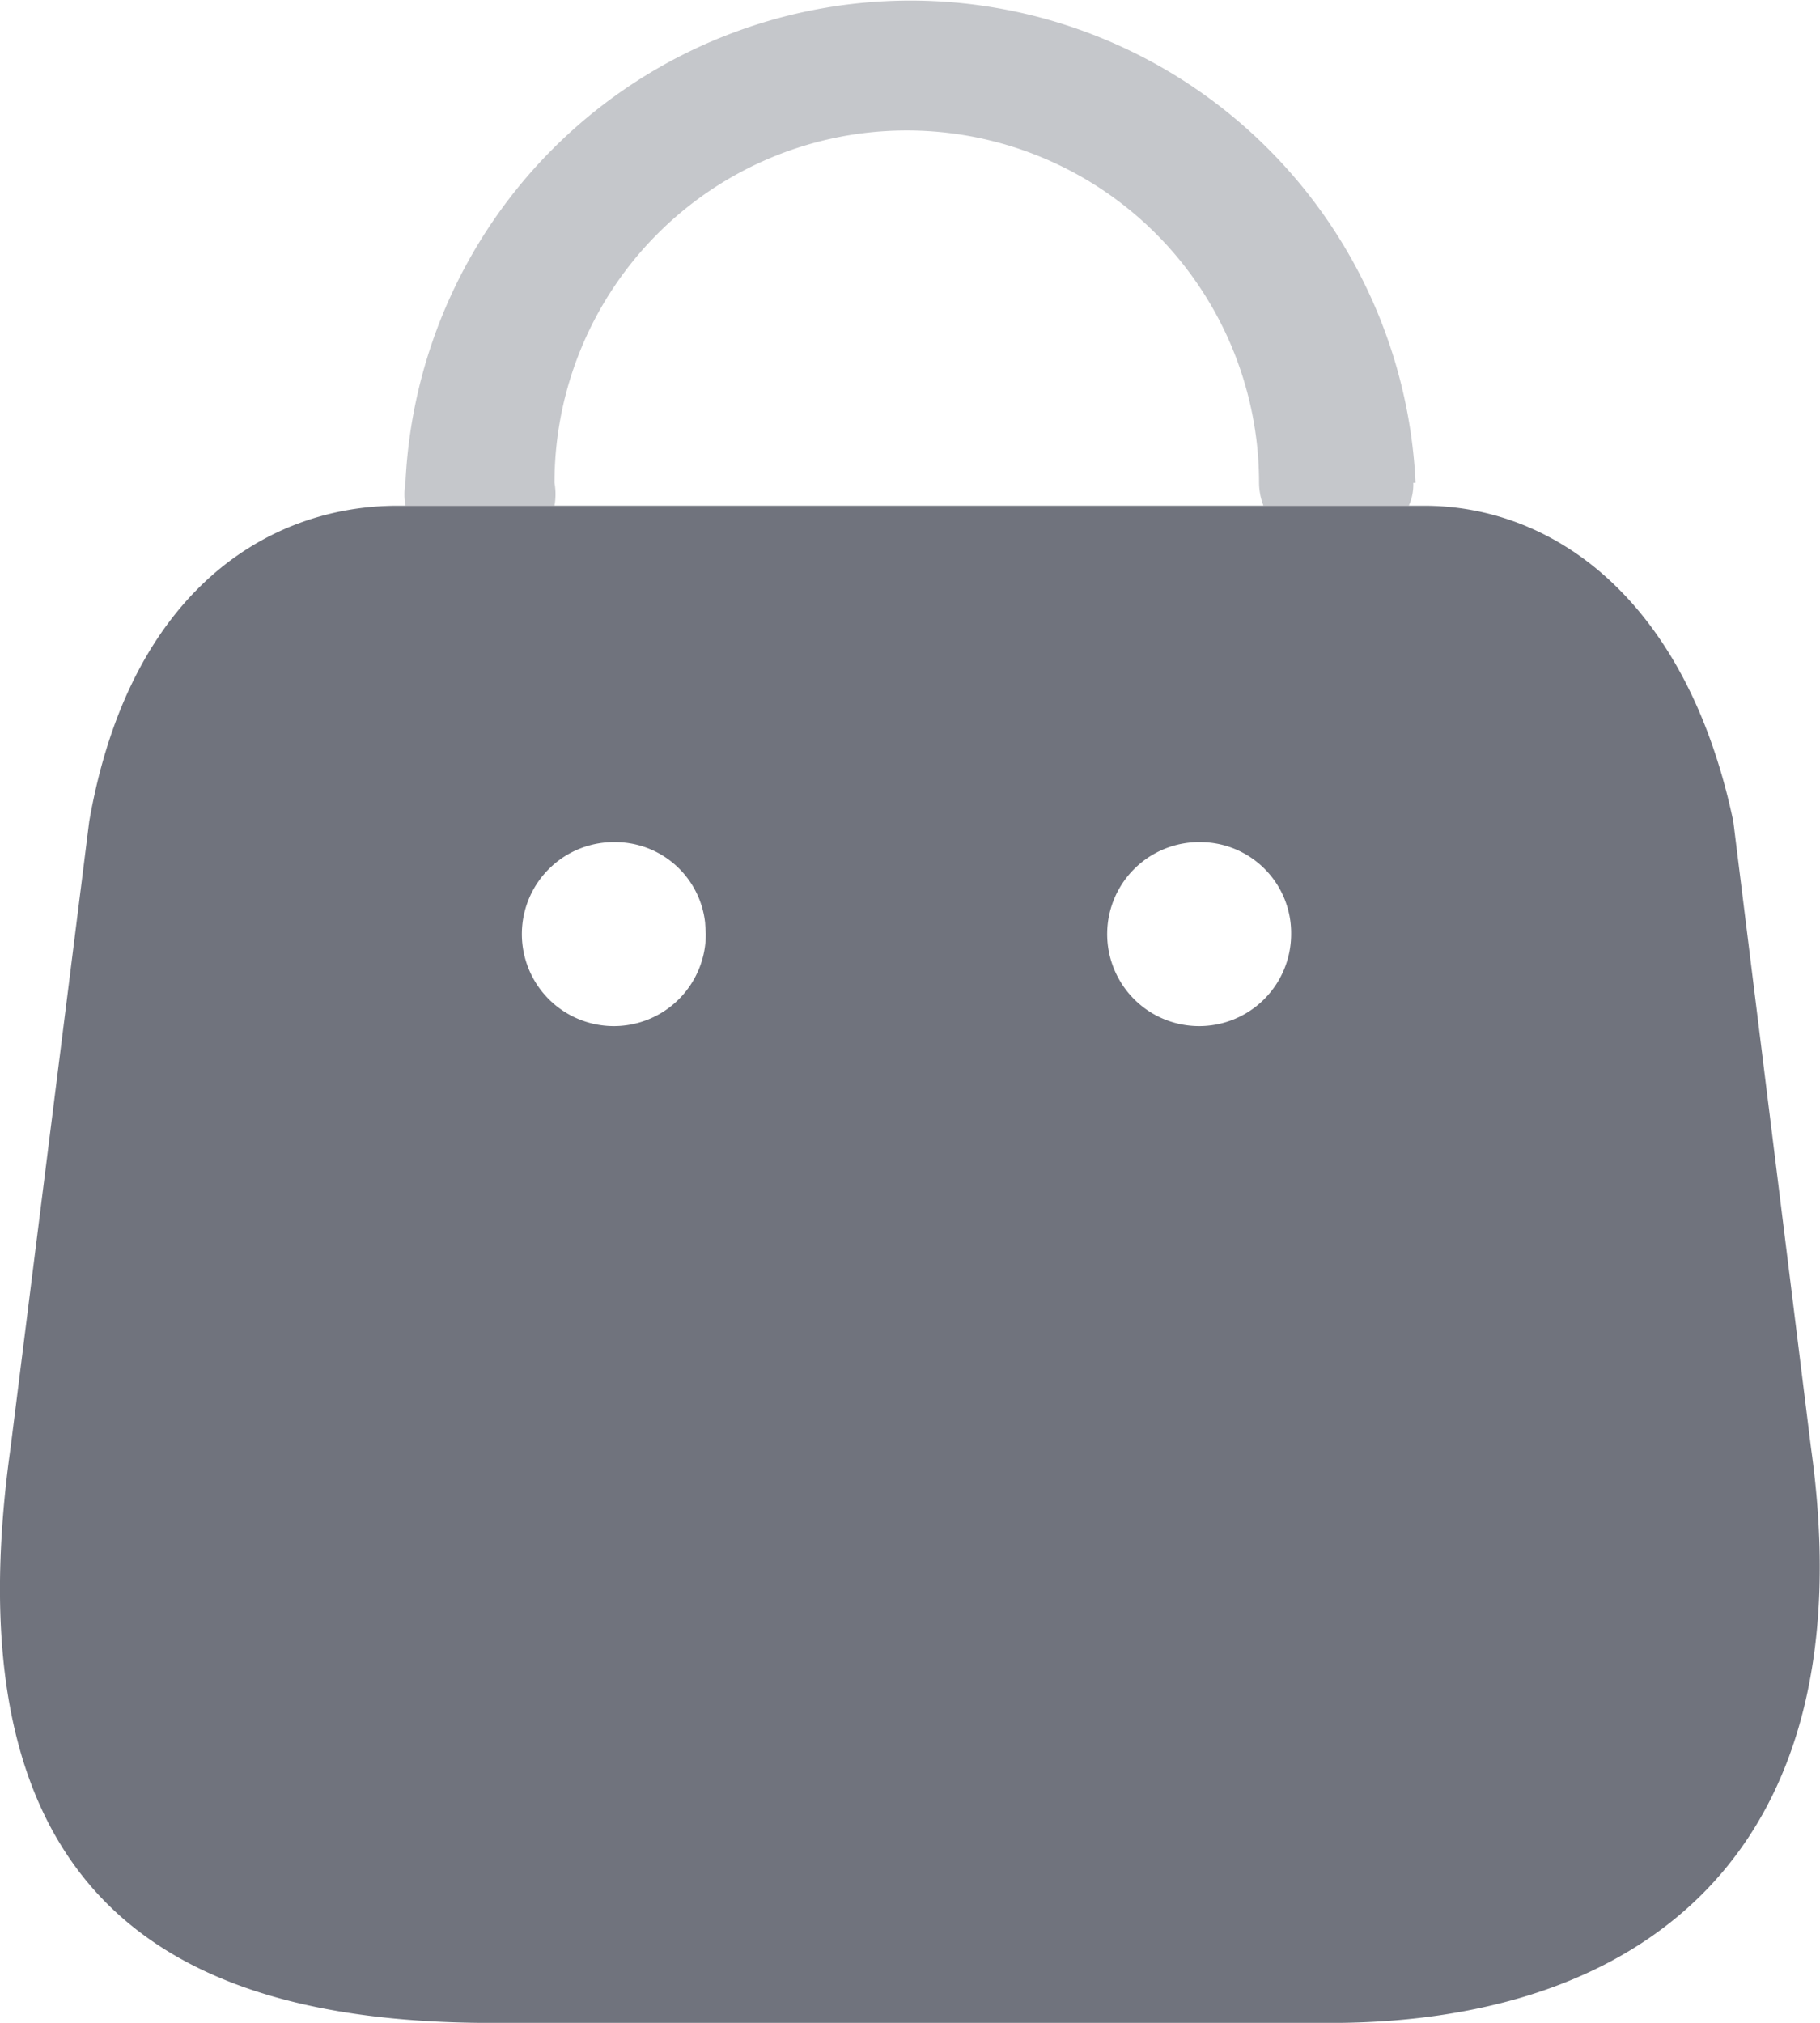
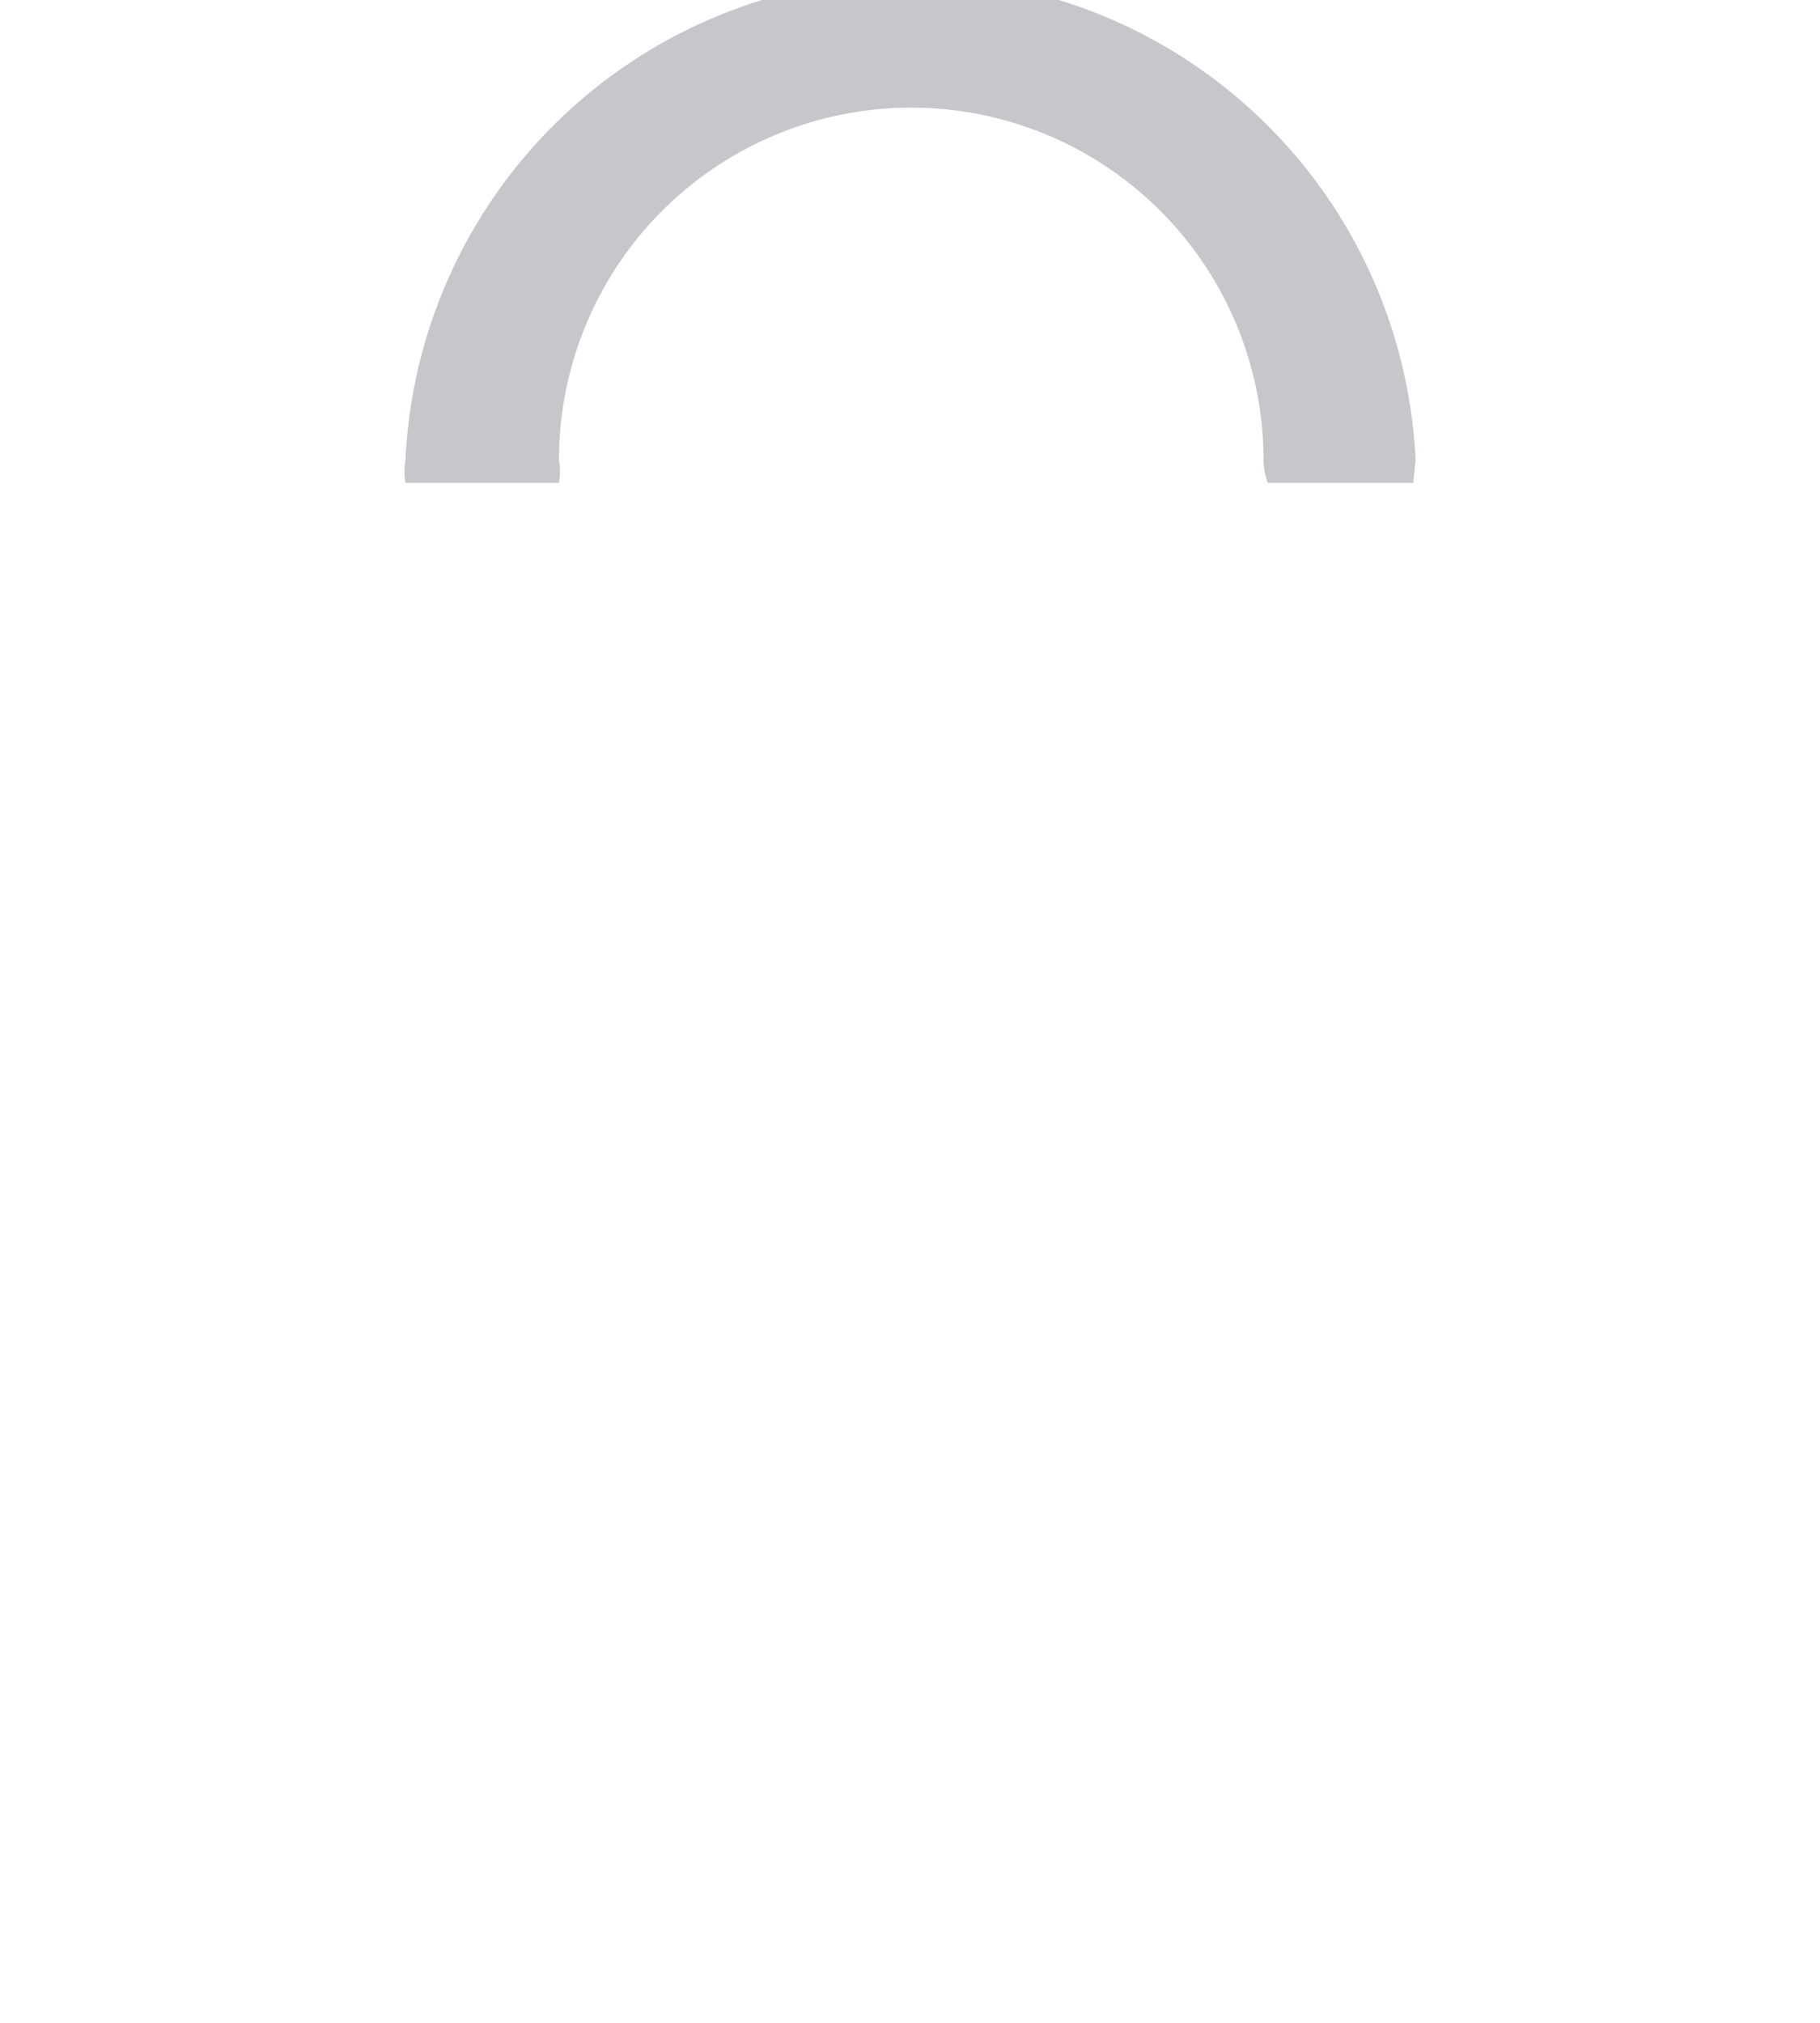
<svg xmlns="http://www.w3.org/2000/svg" id="cart" width="20.025" height="22.25" viewBox="0 0 20.025 22.25">
-   <path id="Path_134880" data-name="Path 134880" d="M15.671,5c1.406,0,2.881,1.012,3.4,3.471h0l.855,6.892c.629,4.493-1.9,6.325-5.29,6.325H5.416c-3.4,0-6.007-1.265-5.3-6.325h0L.982,8.471C1.424,5.941,2.948,5,4.374,5h11.3ZM6.783,8.7a1.012,1.012,0,1,0,.983,1.012h0l-.008-.127A.994.994,0,0,0,6.783,8.7Zm6.44,0a1.012,1.012,0,1,0,.983,1.012A1,1,0,0,0,13.223,8.7Z" transform="translate(0 0.563)" fill="#70737d" />
-   <path id="Path_134881" data-name="Path 134881" d="M15.1,5.311a.559.559,0,0,1-.049.251h-1.6a.721.721,0,0,1-.048-.251,3.876,3.876,0,0,0-7.752,0,.722.722,0,0,1,0,.251H4.011a.721.721,0,0,1,0-.251,5.563,5.563,0,0,1,11.114,0Z" transform="translate(0.45)" fill="#70737d" opacity="0.4" />
+   <path id="Path_134881" data-name="Path 134881" d="M15.1,5.311h-1.6a.721.721,0,0,1-.048-.251,3.876,3.876,0,0,0-7.752,0,.722.722,0,0,1,0,.251H4.011a.721.721,0,0,1,0-.251,5.563,5.563,0,0,1,11.114,0Z" transform="translate(0.45)" fill="#70737d" opacity="0.4" />
</svg>